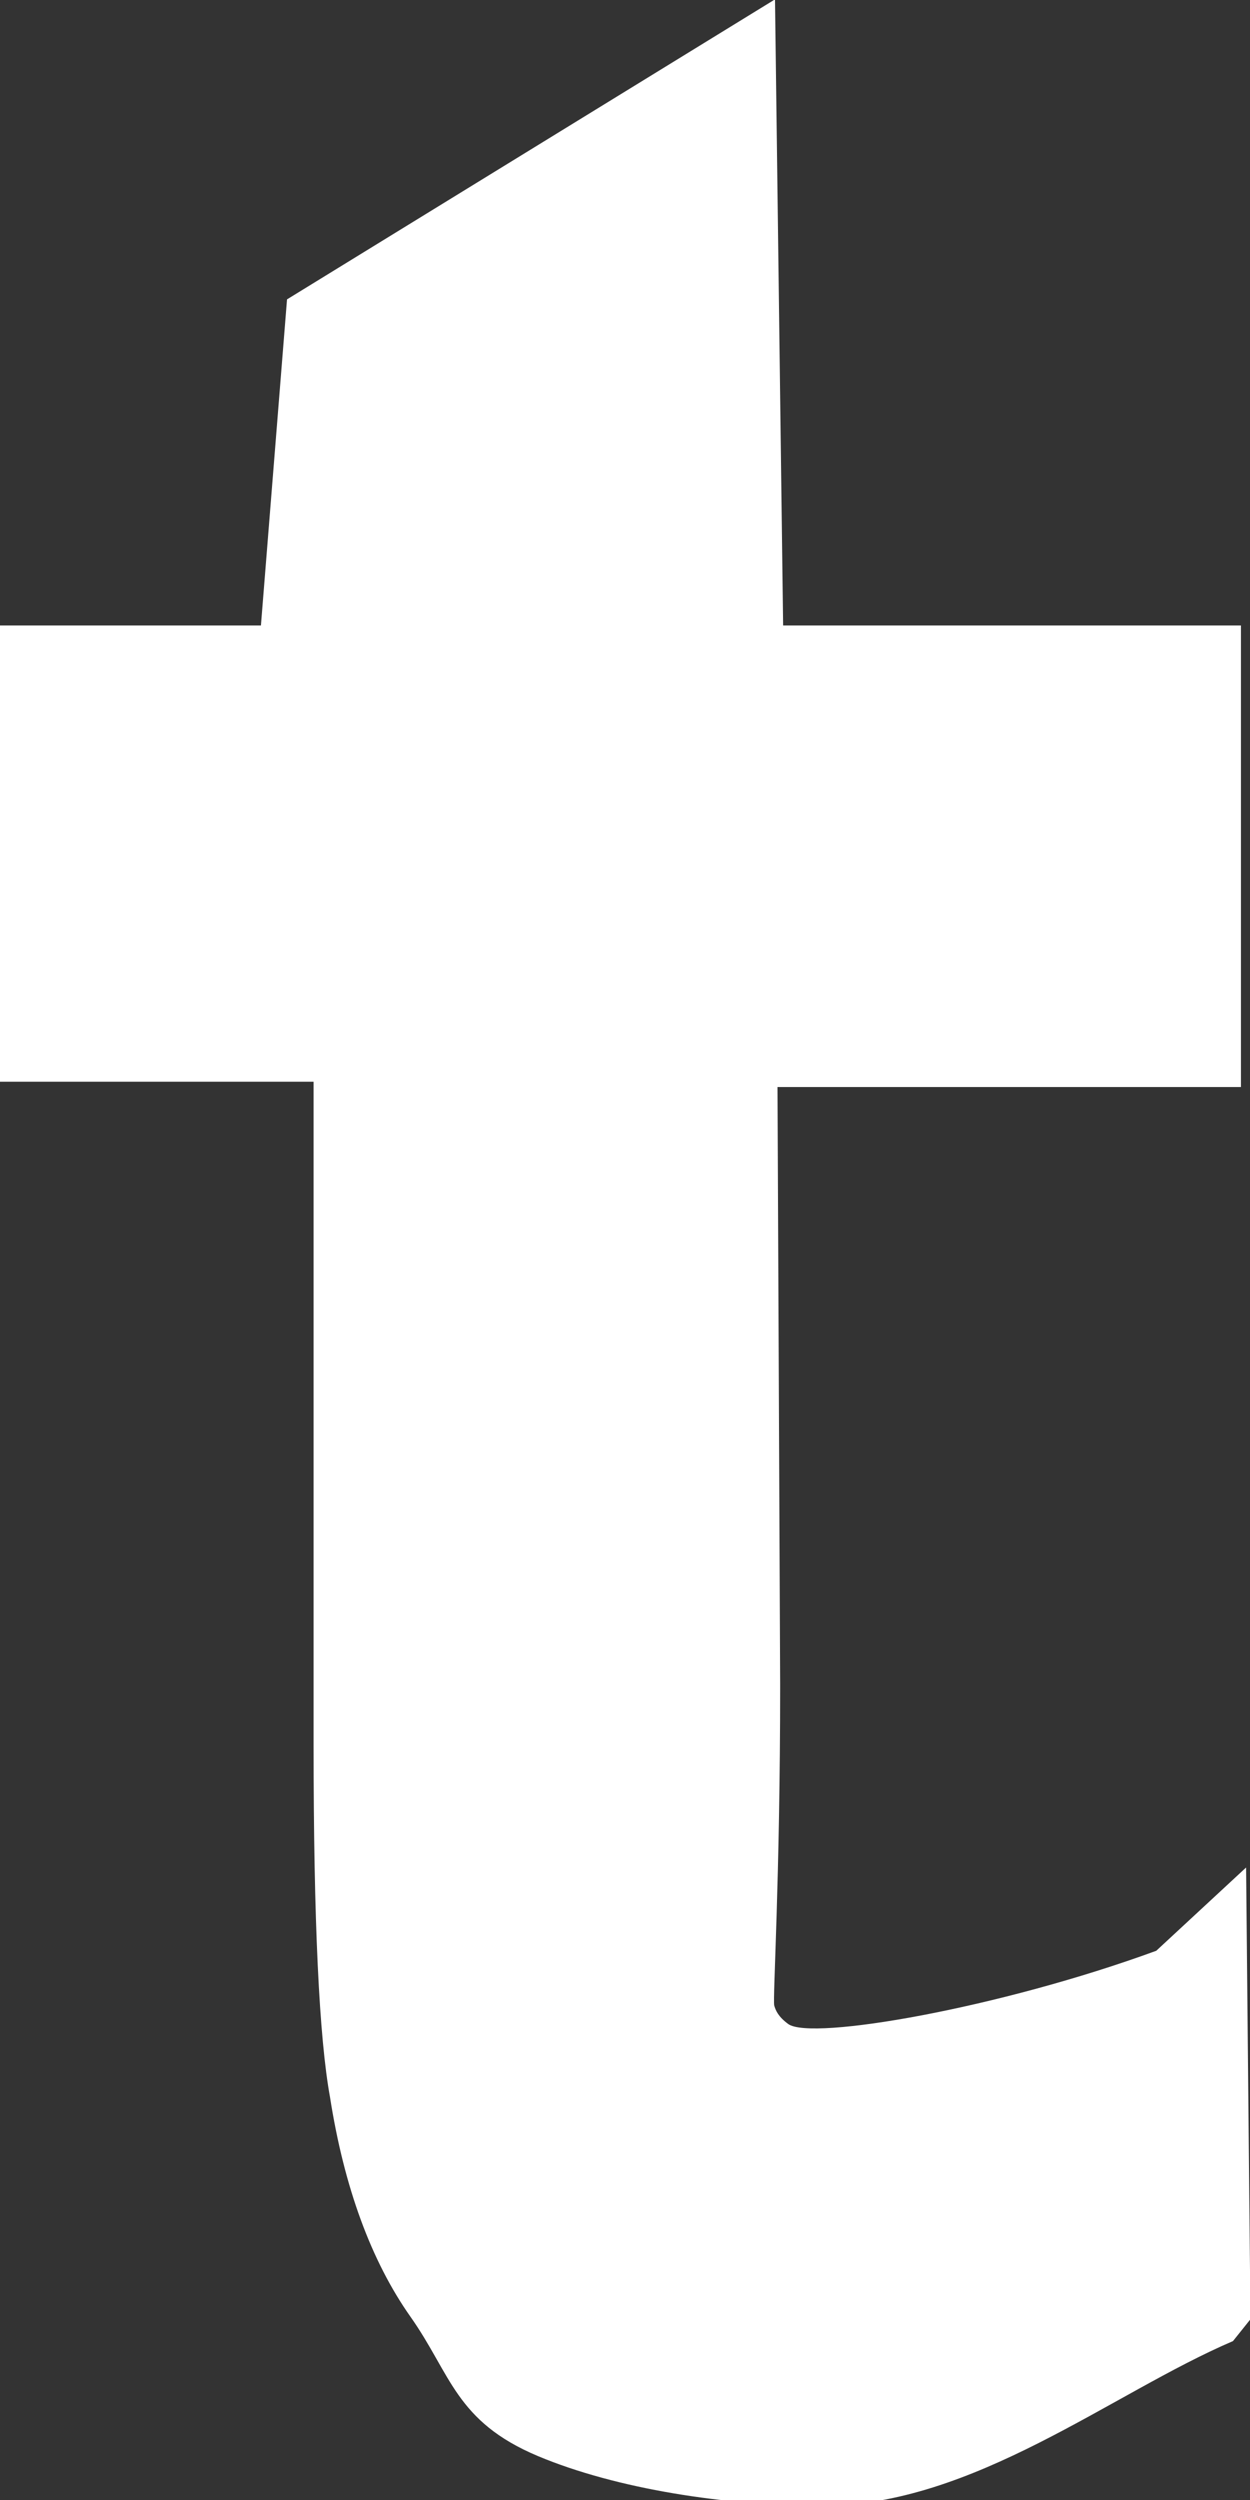
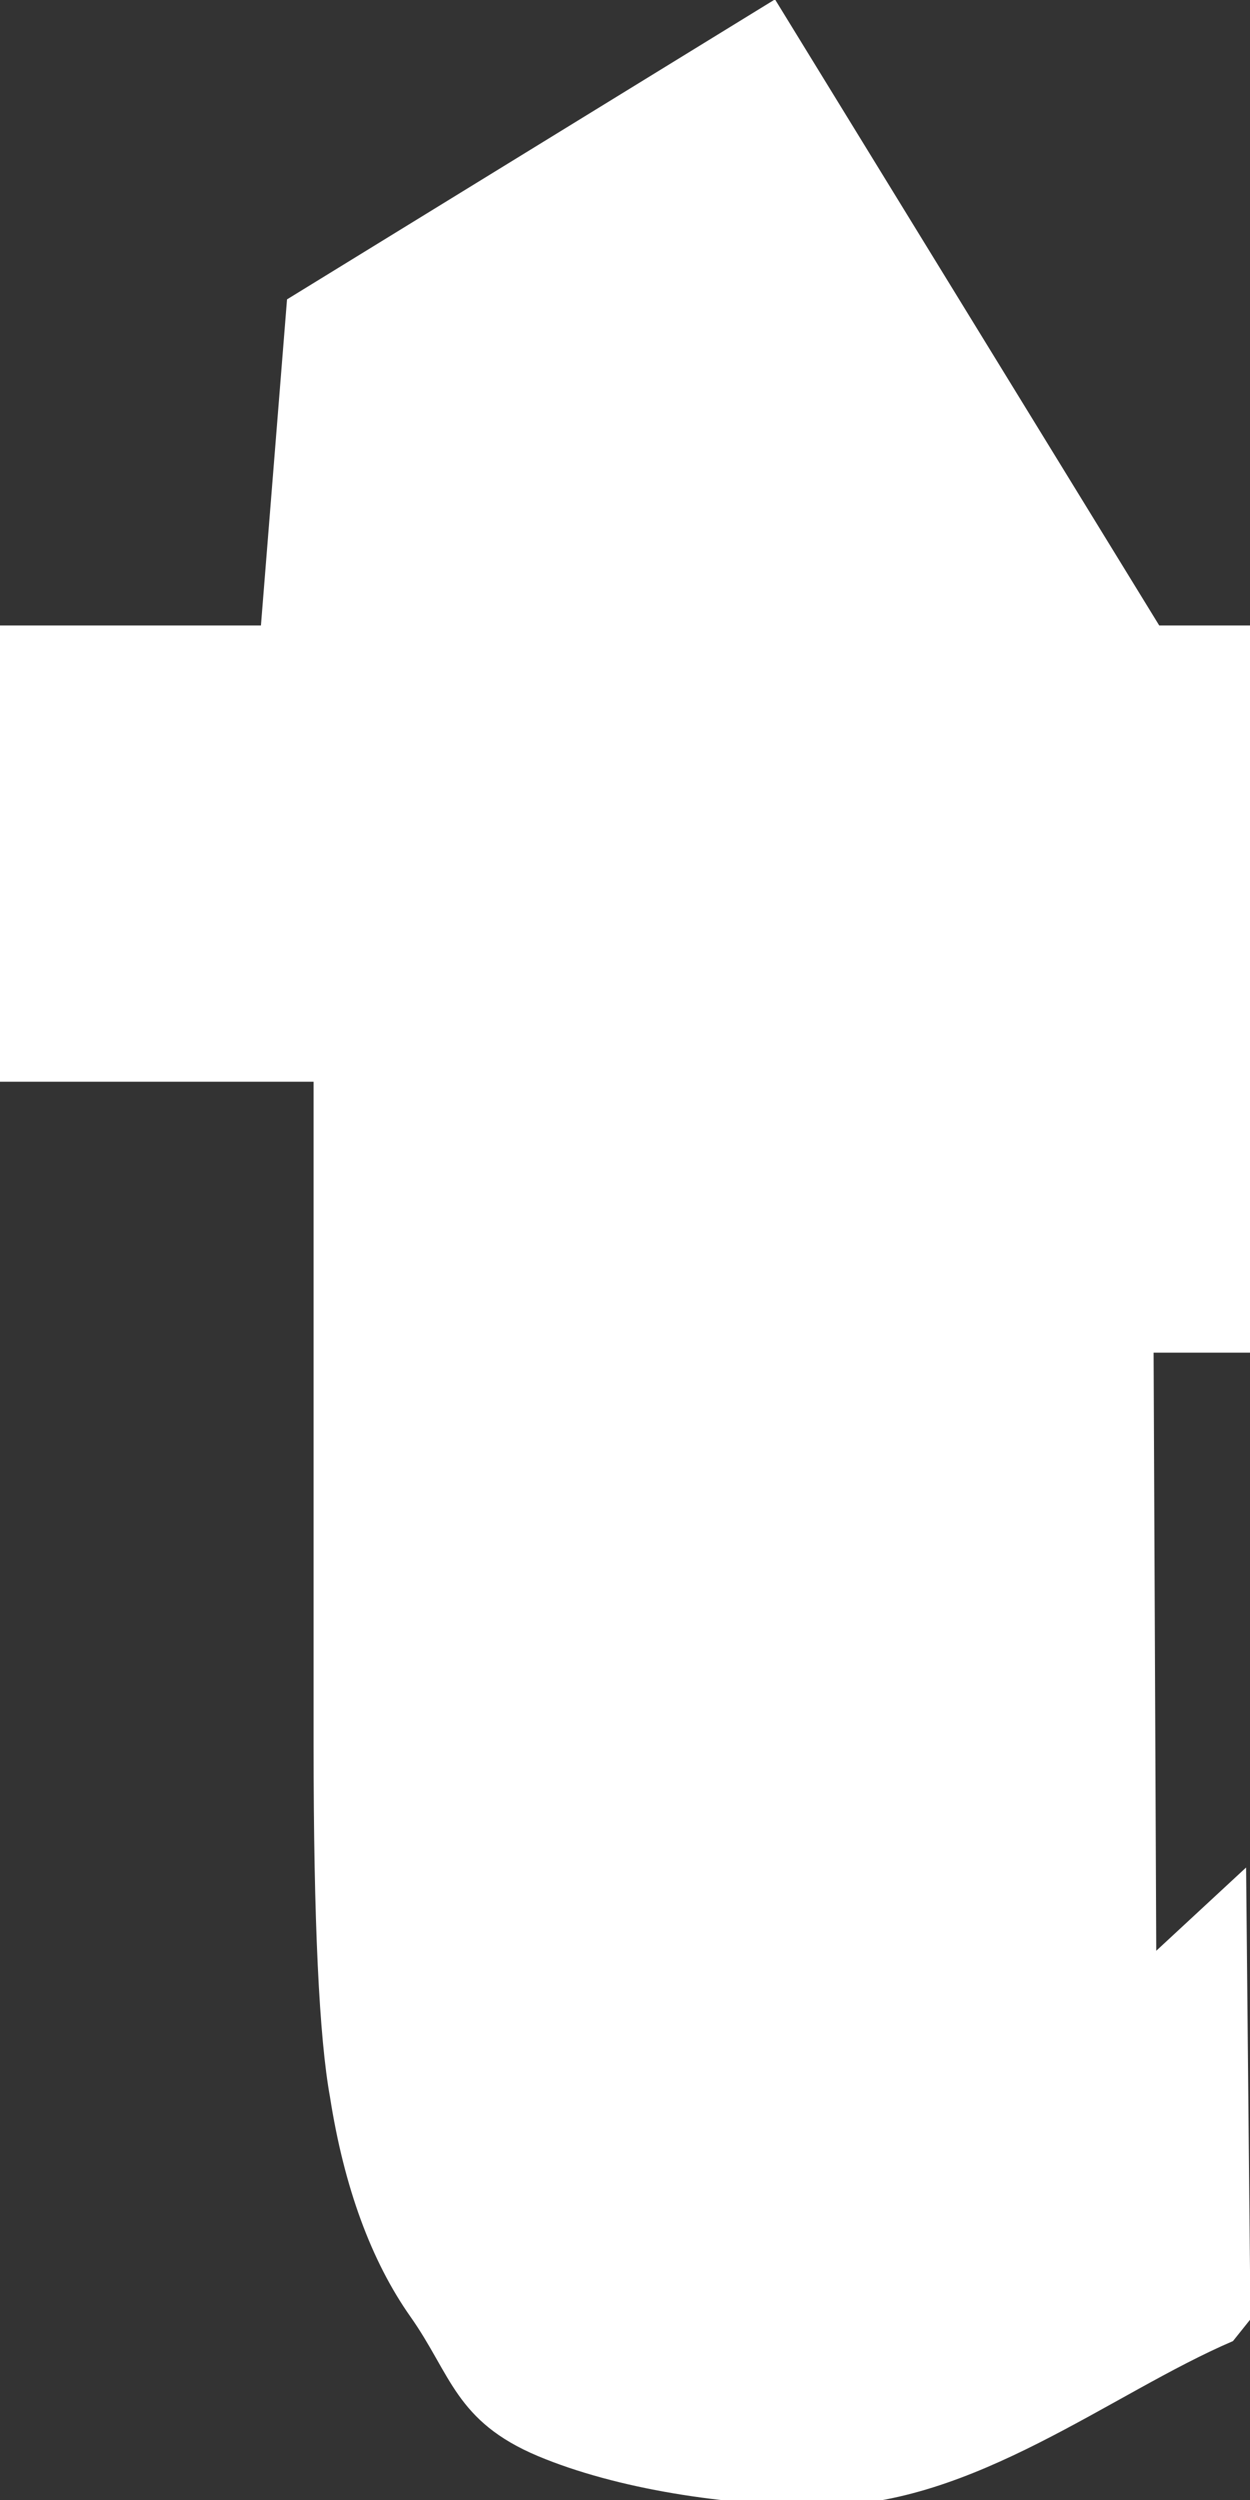
<svg xmlns="http://www.w3.org/2000/svg" width="8" height="16" viewBox="0 0 8 16">
  <rect x="0" y="0" width="8" height="16" fill="#333333" stroke="none" />
  <g>
    <g>
-       <path fill="#fff" d="M7.4 12.485c-1.005.368-2.205.576-2.355.469-.064-.047-.081-.087-.09-.119-.01-.048.038-.807.038-2.05l-.017-3.828h2.966V4.003h-2.93L4.96-.004l-3.123 1.92-.167 2.087H-.013l-.027 2.92h2.047v4.246c0 1.133.036 1.874.105 2.252.09.577.264 1.05.515 1.406.261.37.288.67.816.892.504.211 1.199.318 1.818.318.97 0 1.854-.722 2.63-1.054l.112-.14-.028-2.891z" />
+       <path fill="#fff" d="M7.4 12.485l-.017-3.828h2.966V4.003h-2.93L4.96-.004l-3.123 1.92-.167 2.087H-.013l-.027 2.92h2.047v4.246c0 1.133.036 1.874.105 2.252.09.577.264 1.05.515 1.406.261.37.288.67.816.892.504.211 1.199.318 1.818.318.97 0 1.854-.722 2.63-1.054l.112-.14-.028-2.891z" />
    </g>
  </g>
</svg>